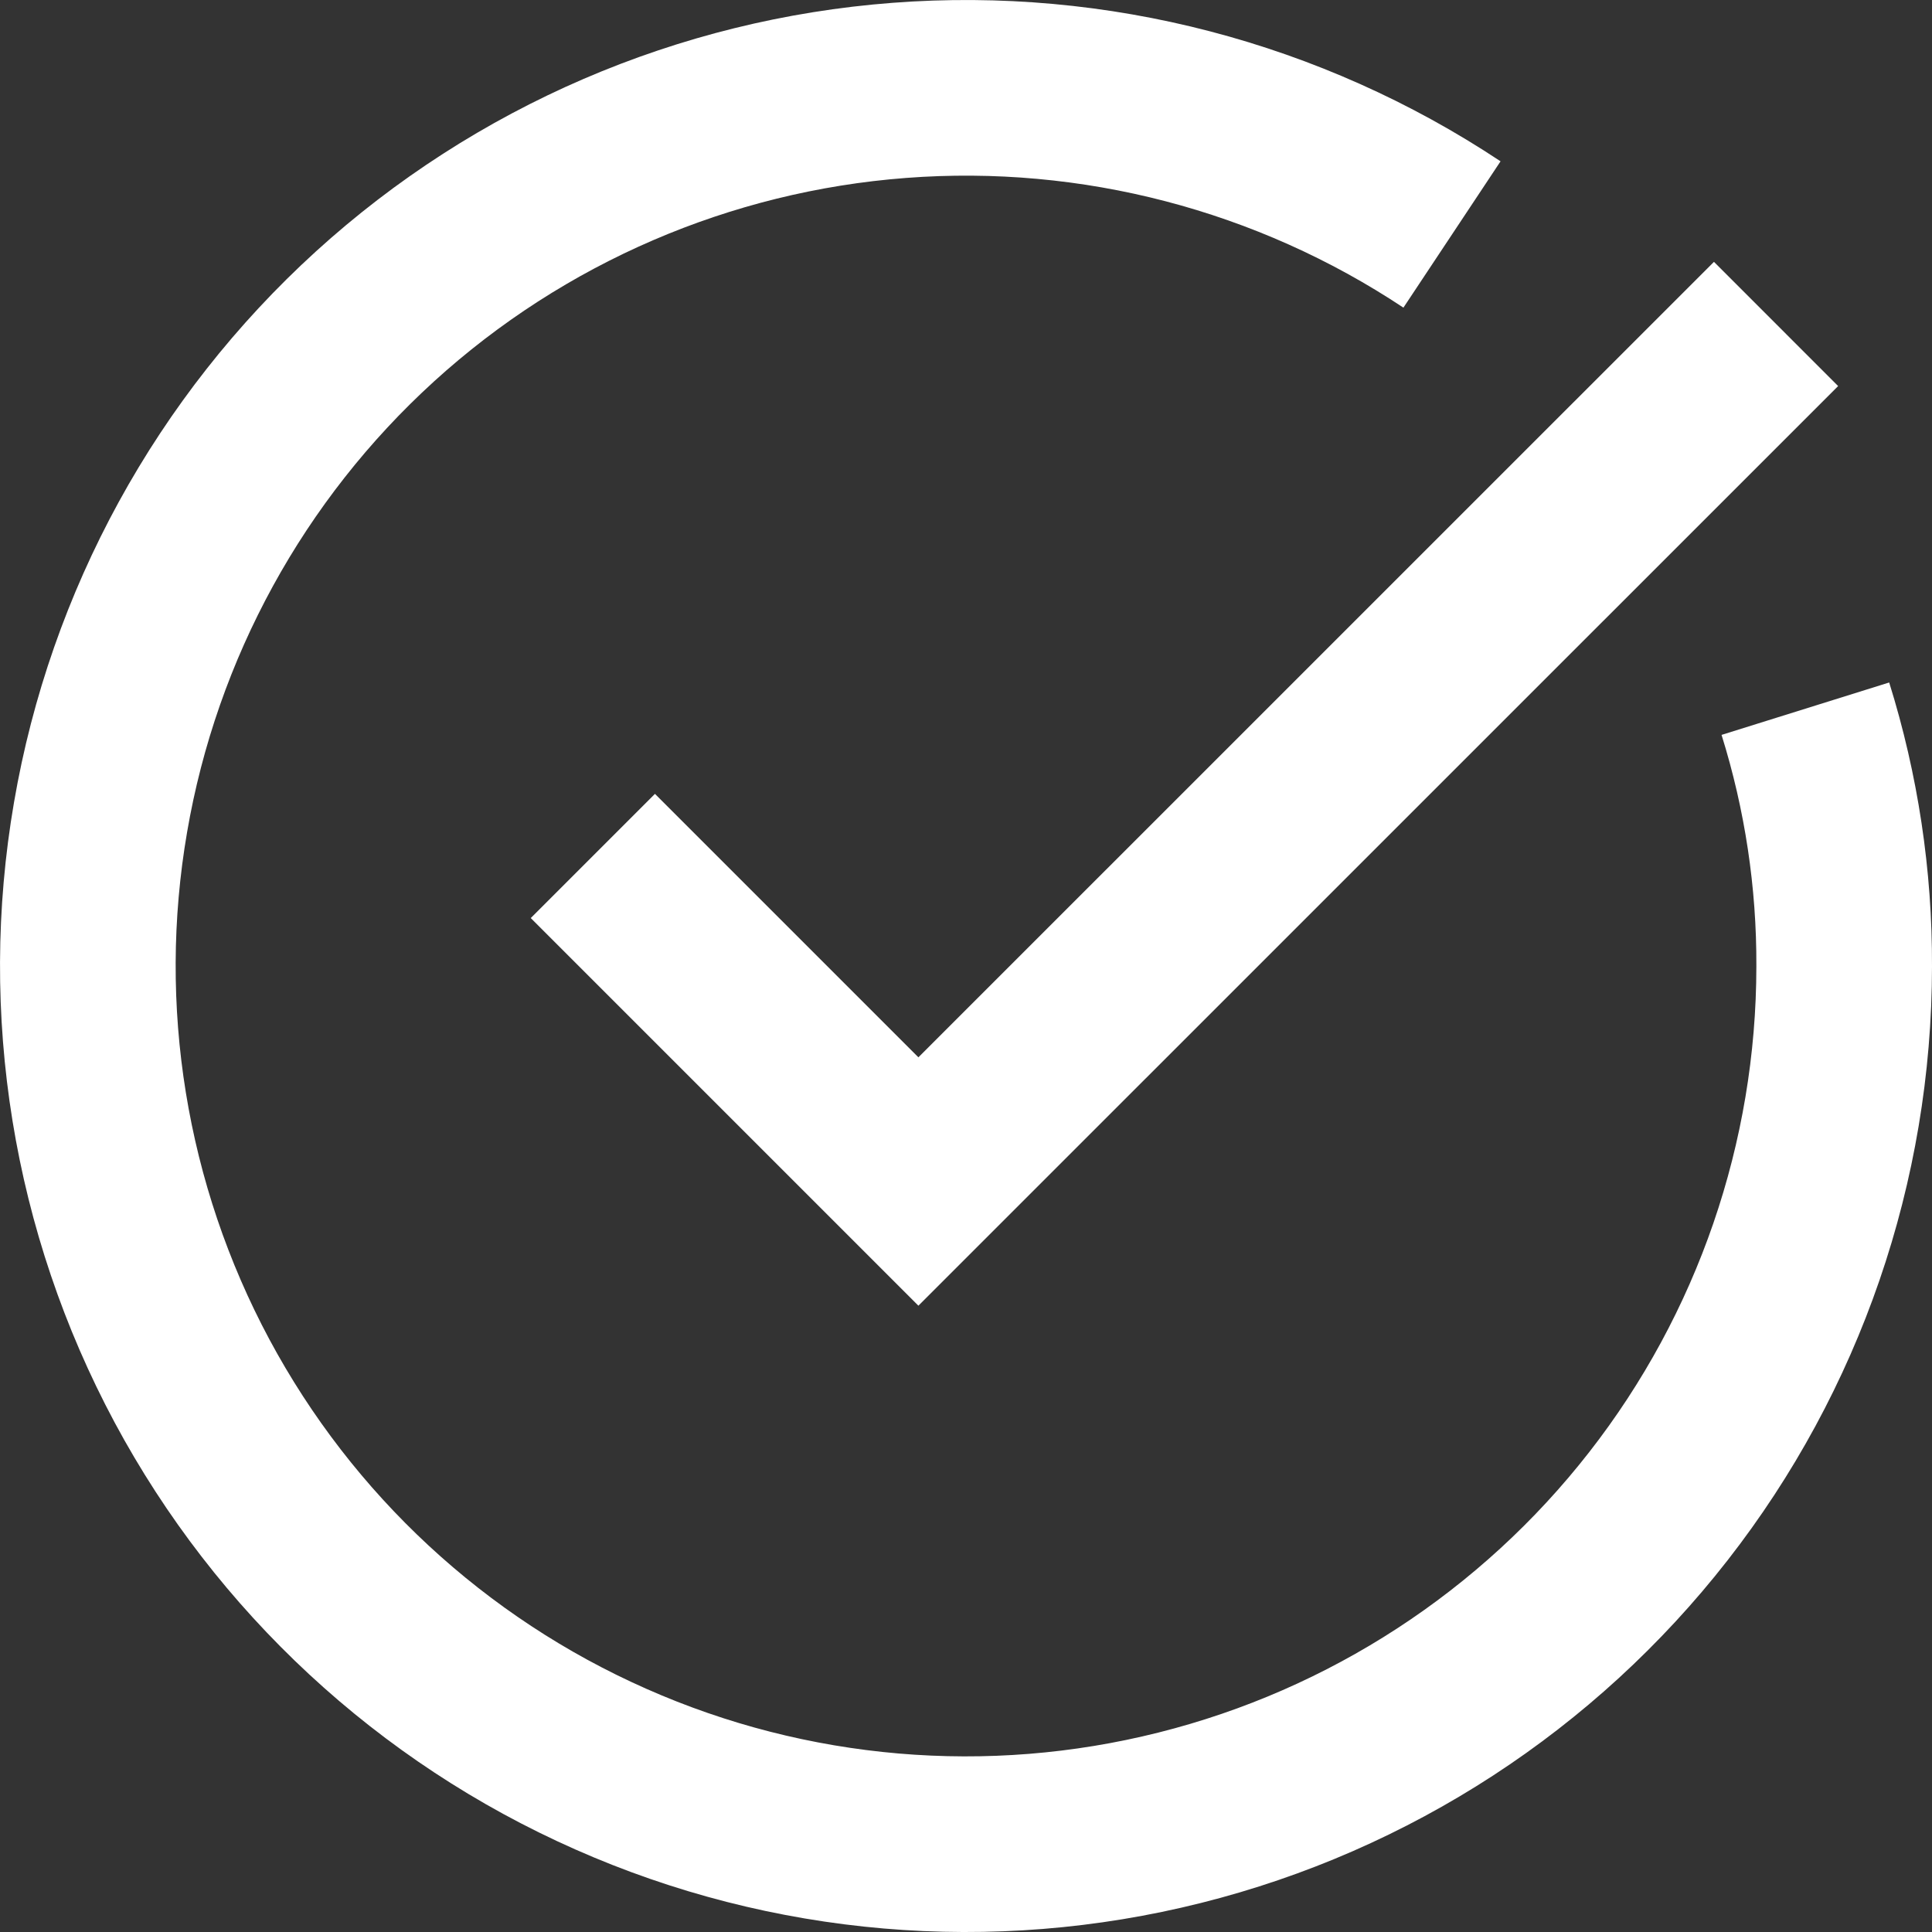
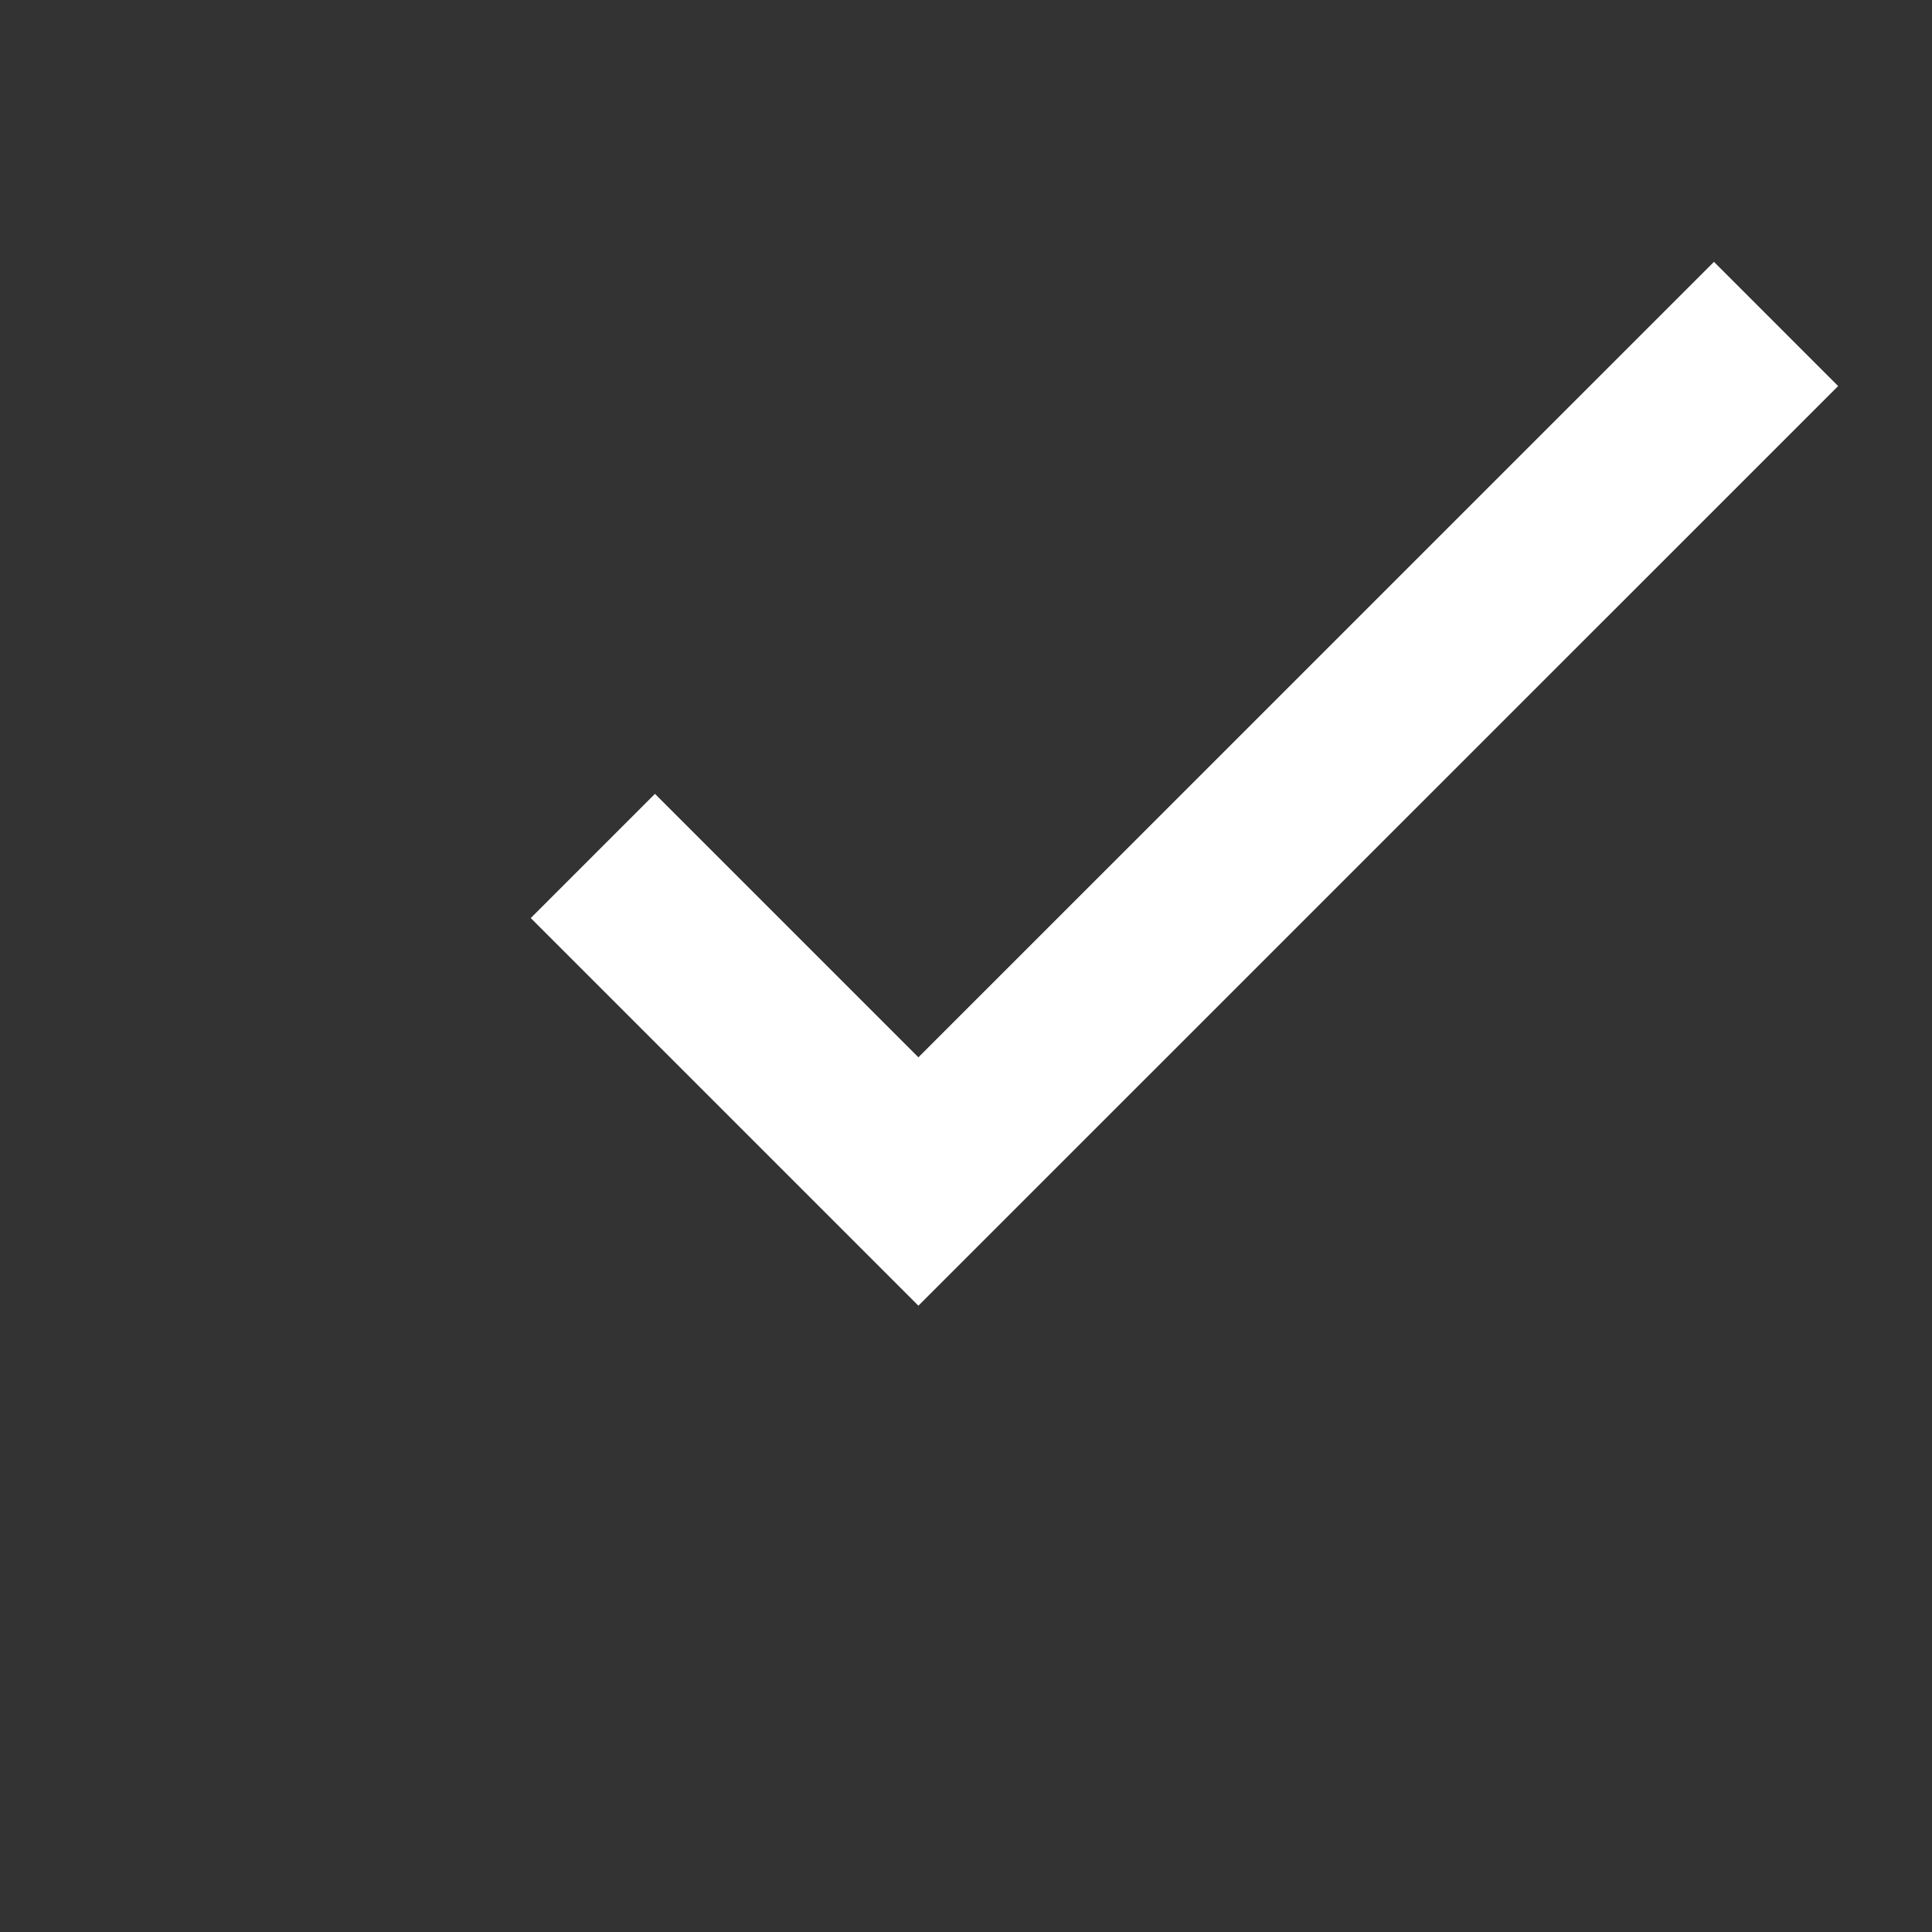
<svg xmlns="http://www.w3.org/2000/svg" width="22" height="22" viewBox="0 0 22 22" fill="none">
  <rect x="0" y="0" width="22" height="22" fill="#333333" stroke="none" />
-   <path d="M20.558 8.07C20.855 9.02 21.004 10.009 21 11.004C20.999 13.232 20.255 15.396 18.884 17.152C17.513 18.909 15.595 20.157 13.434 20.699C11.273 21.242 8.992 21.047 6.955 20.145C4.917 19.244 3.239 17.688 2.186 15.724C1.134 13.76 0.767 11.501 1.145 9.306C1.522 7.11 2.622 5.103 4.27 3.603C5.918 2.104 8.02 1.198 10.242 1.029C12.463 0.86 14.678 1.438 16.534 2.67" stroke="white" stroke-width="2" stroke-linejoin="round" />
  <path d="M7.458 10.454L10.458 13.454L19.517 4.396" stroke="white" stroke-width="2" stroke-miterlimit="10" stroke-linecap="square" />
</svg>